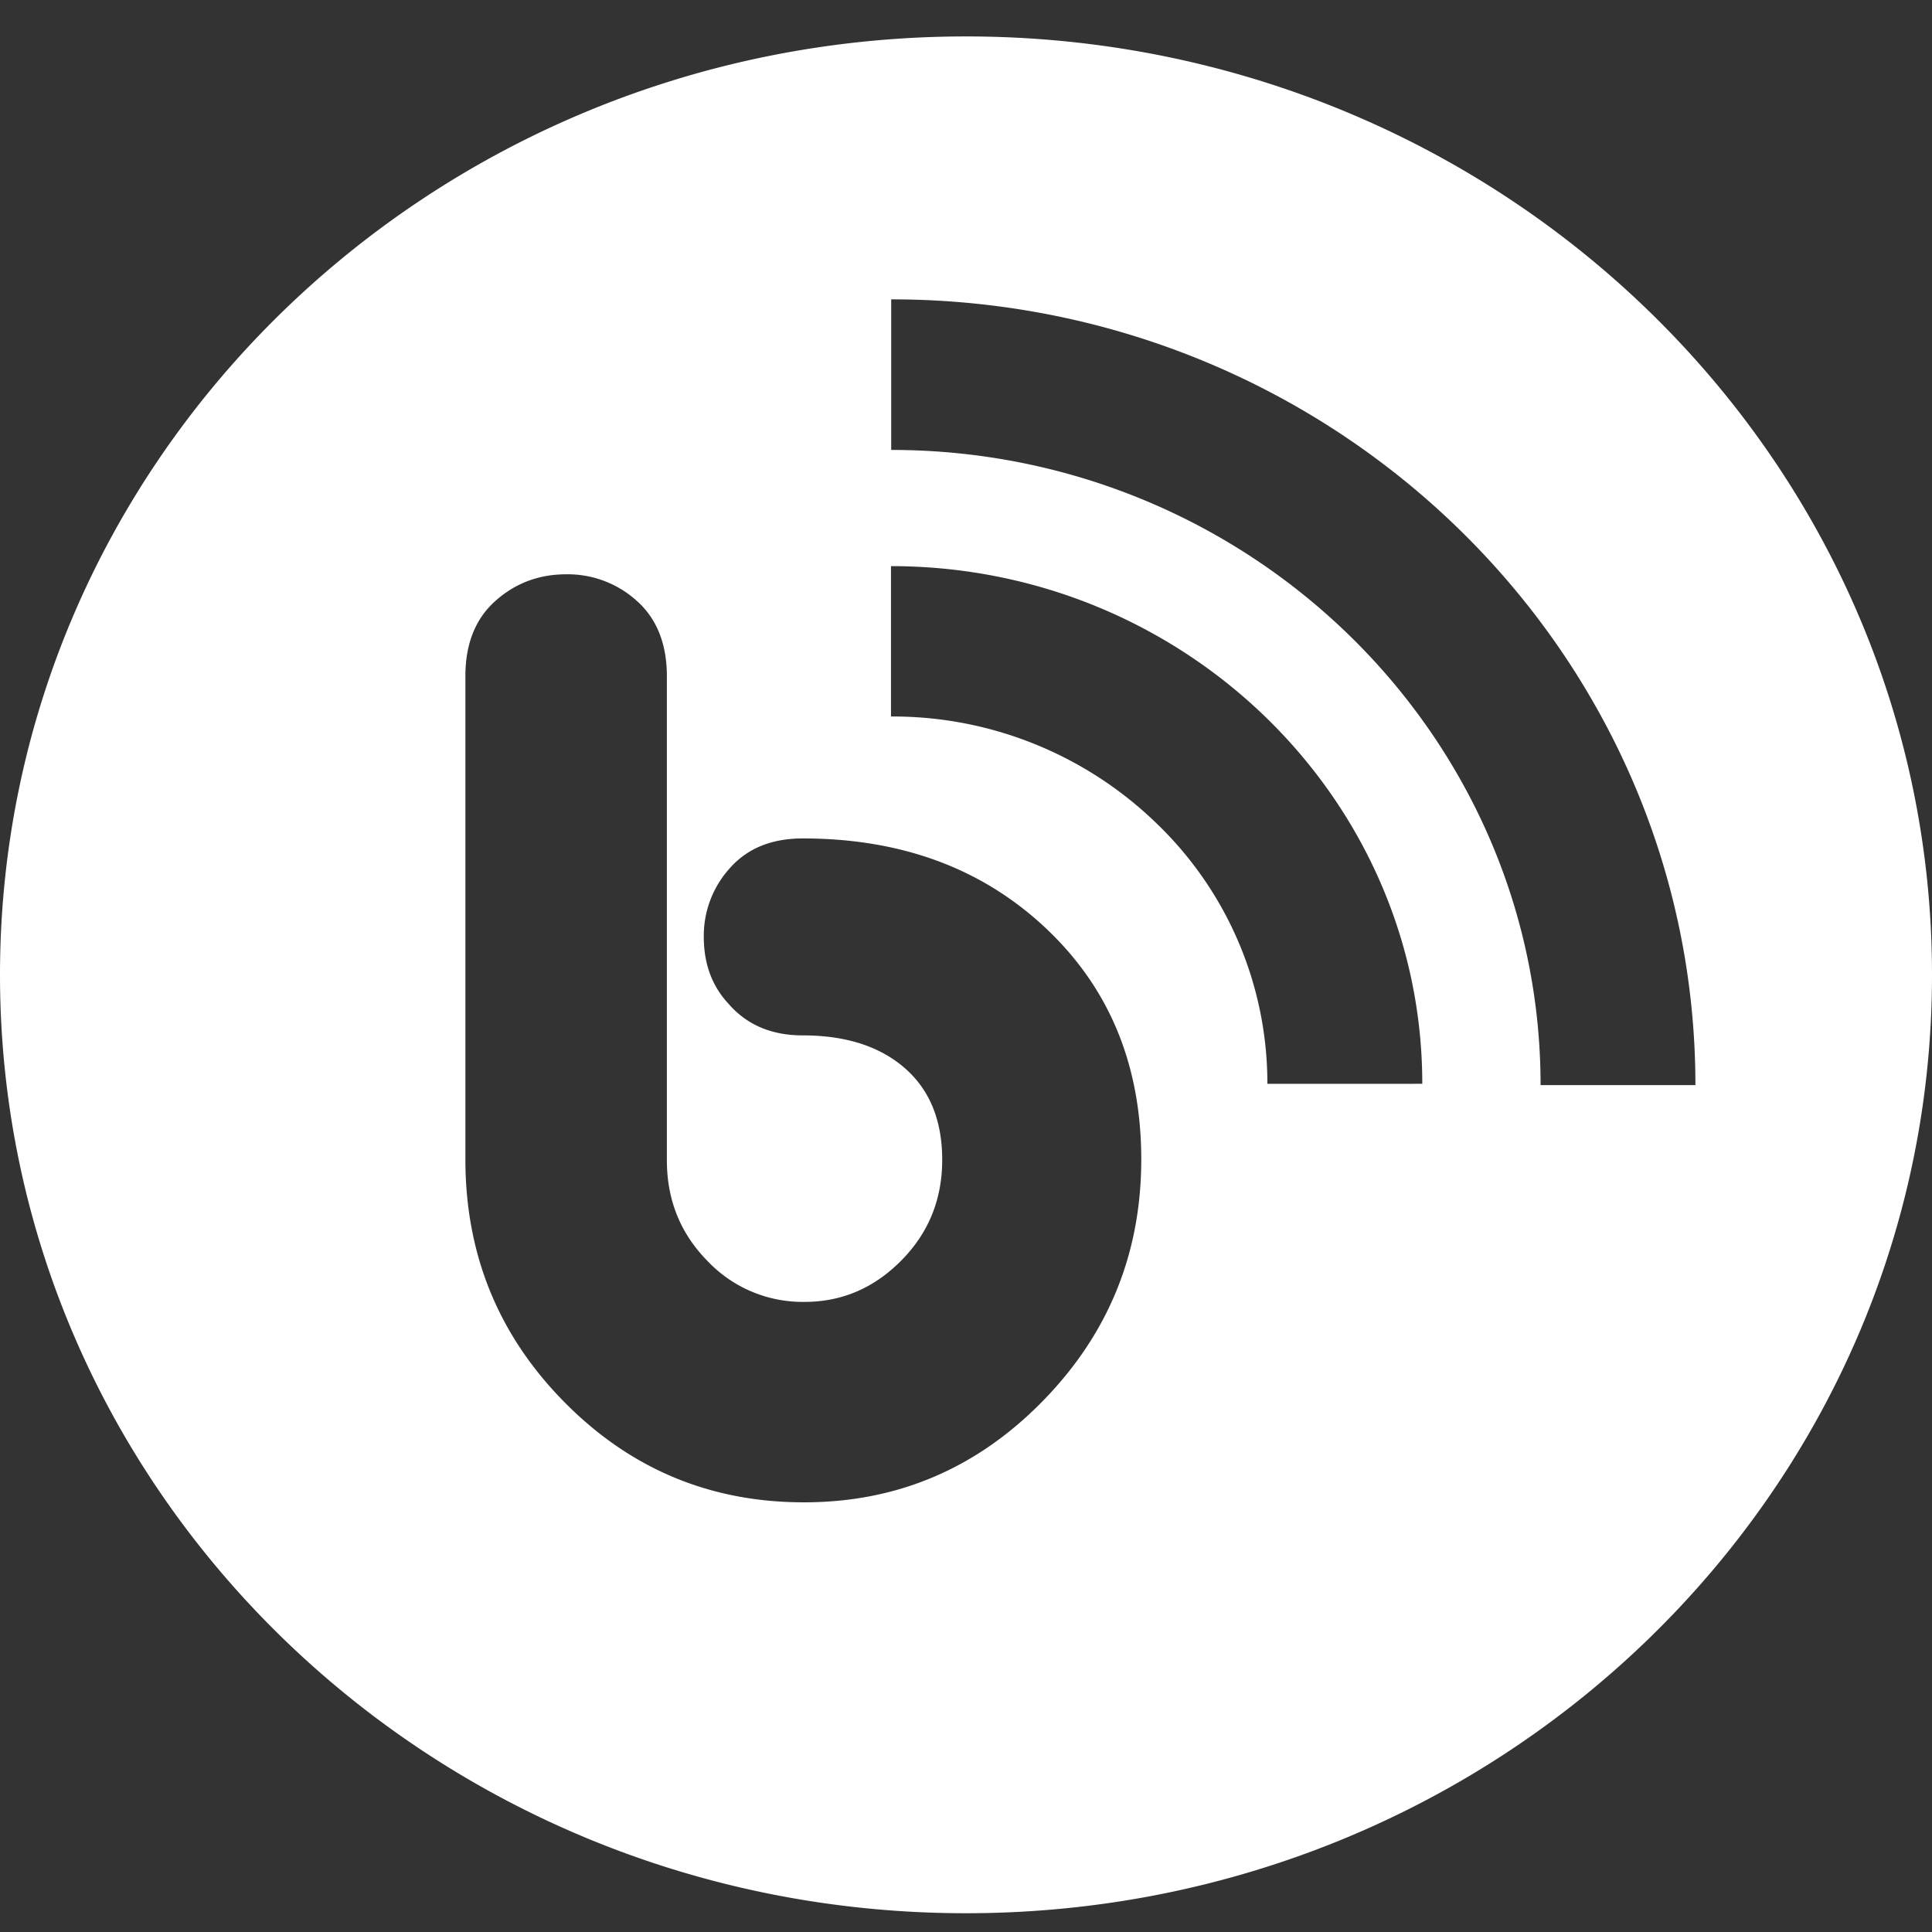
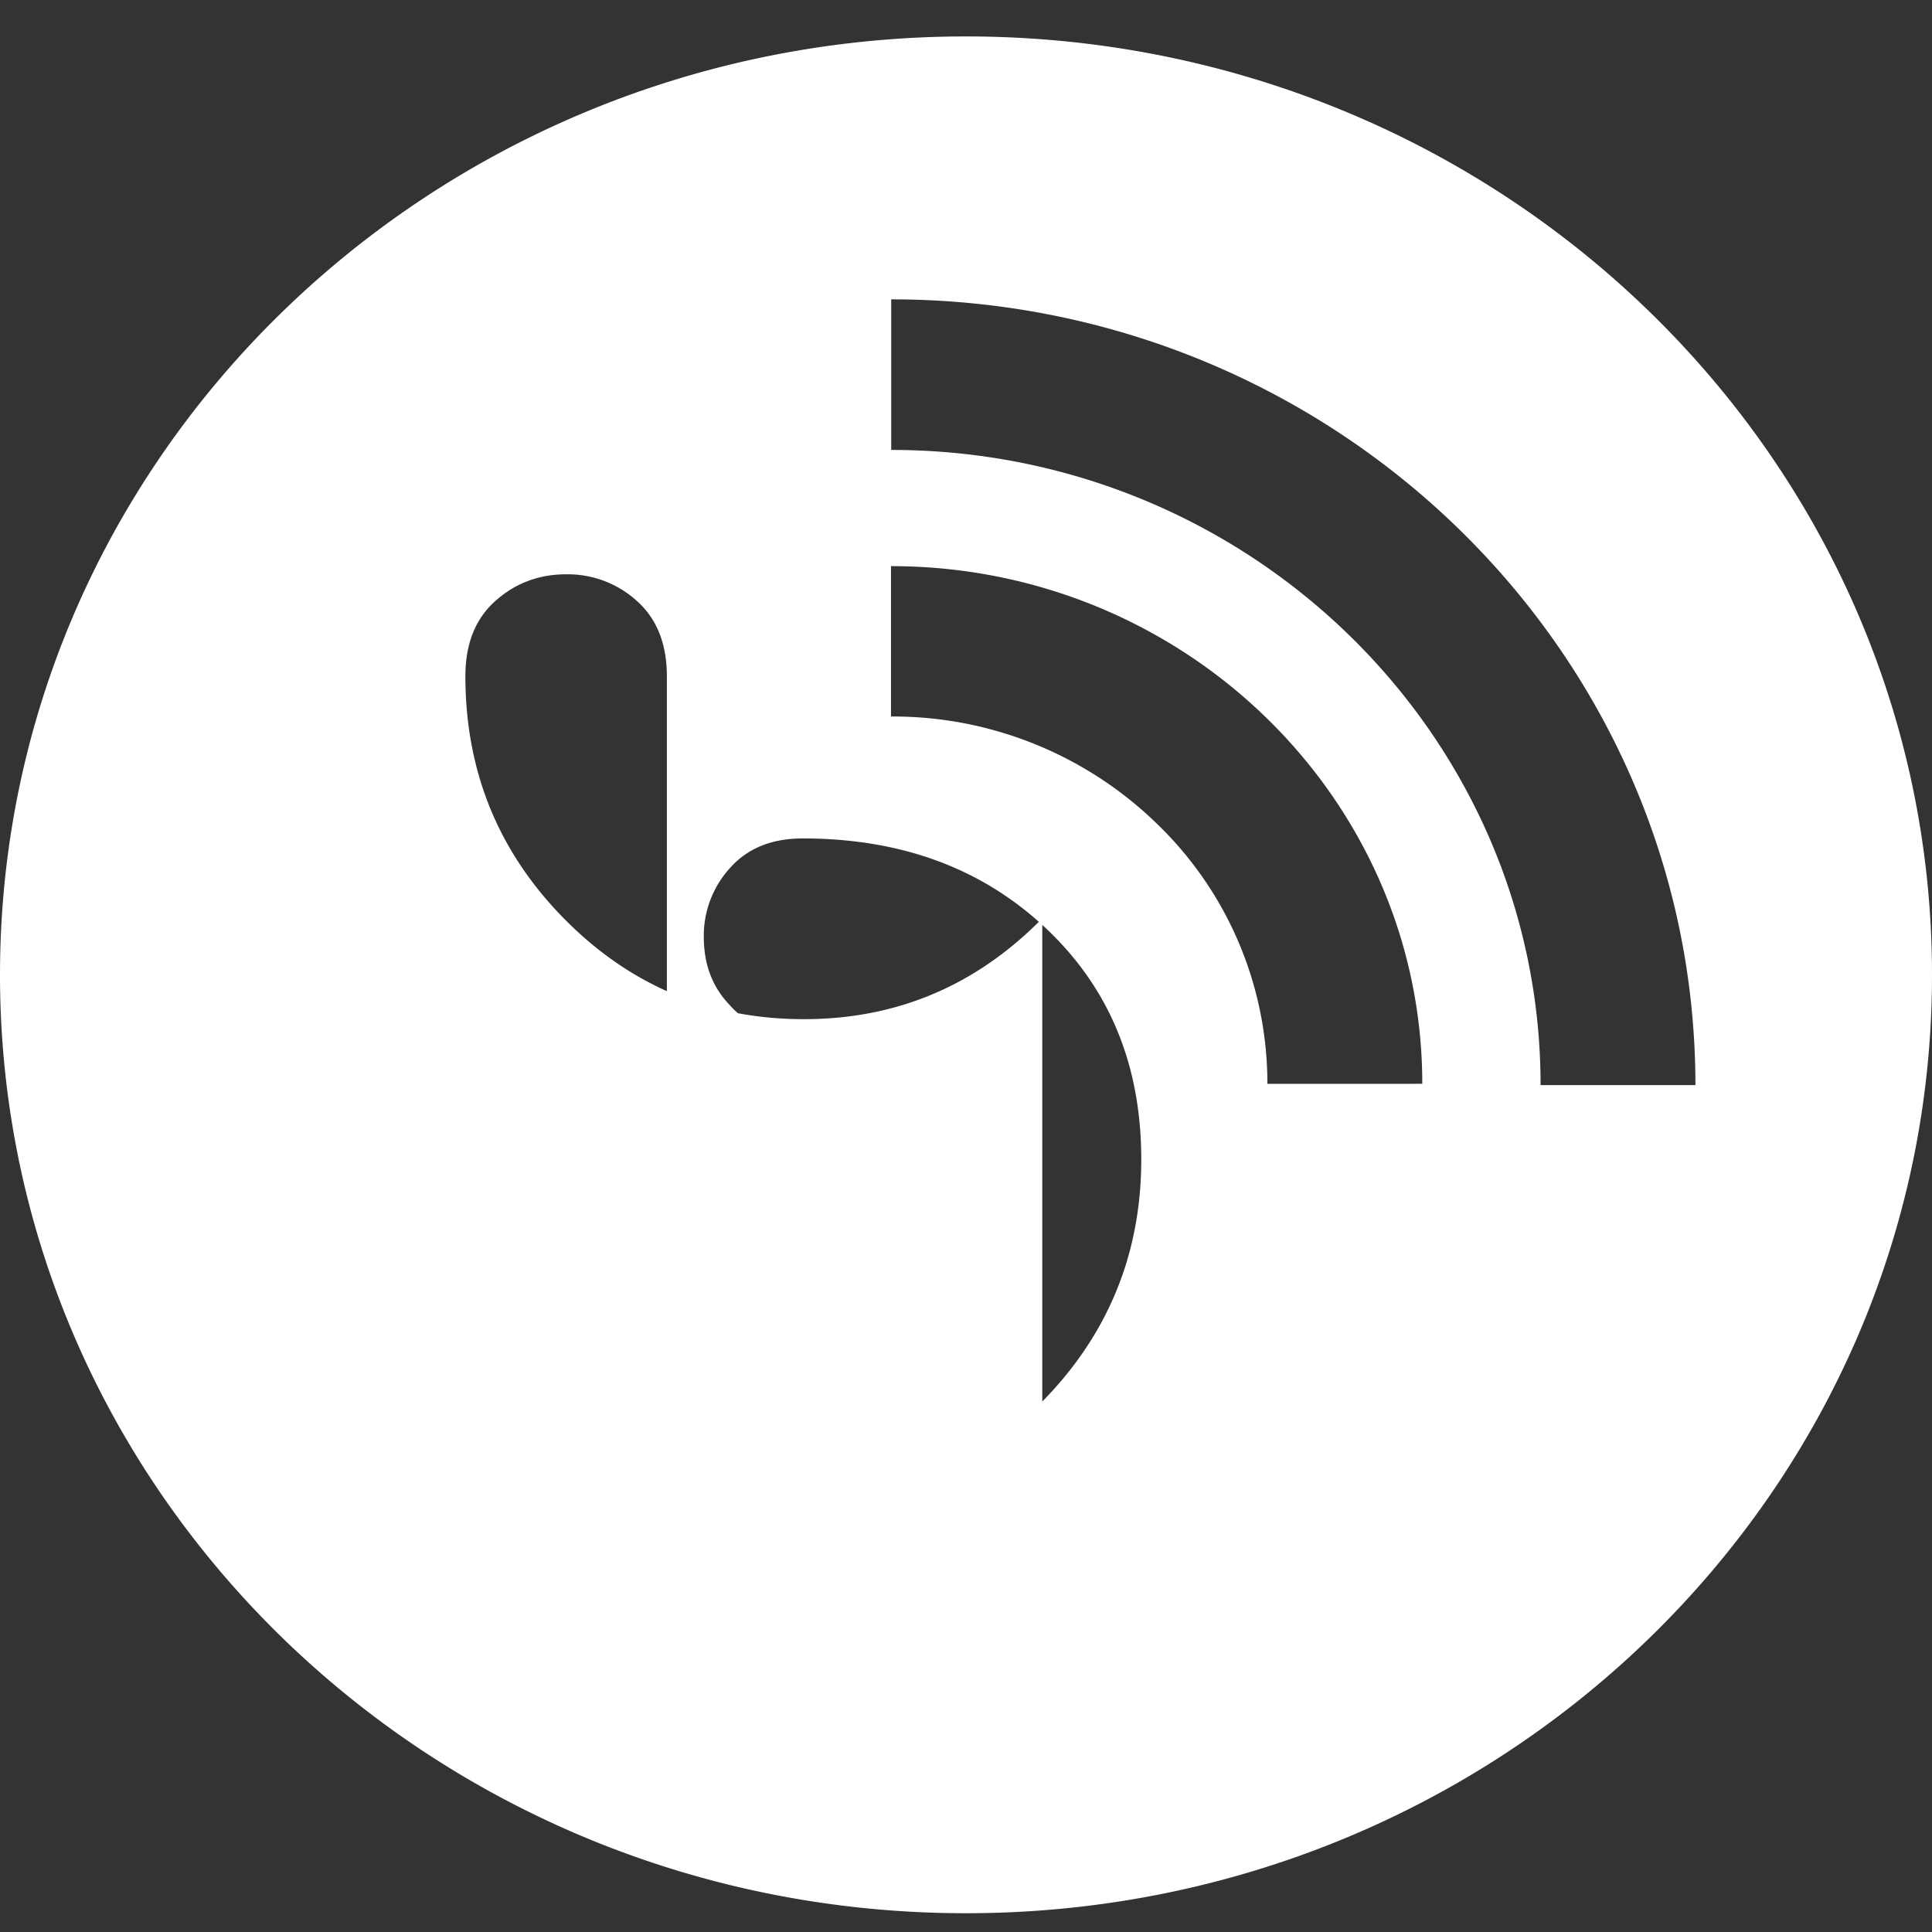
<svg xmlns="http://www.w3.org/2000/svg" viewBox="0 0 35 35" class="attachment-thumbnail size-thumbnail">
  <rect x="0" y="0" width="35" height="35" fill="#333333" stroke="none" />
  <g>
    <g>
      <g>
-         <path fill="#fff" d="M17.5.66c9.665 0 17.5 7.611 17.5 17s-7.835 17-17.5 17S0 27.049 0 17.66s7.835-17 17.5-17zm1.382 24.73c1.195-1.217 1.793-2.68 1.793-4.387 0-1.707-.576-3.102-1.728-4.187-1.152-1.085-2.62-1.627-4.405-1.627-.56 0-1 .178-1.317.535a1.821 1.821 0 0 0-.475 1.25c0 .489.151.895.454 1.217.33.378.777.566 1.338.566.778 0 1.393.197 1.846.59.454.394.681.95.681 1.665 0 .718-.248 1.325-.742 1.824-.494.5-1.079.749-1.752.749a2.376 2.376 0 0 1-1.763-.746c-.488-.498-.731-1.104-.731-1.82v-8.765c0-.589-.182-1.045-.543-1.367a1.864 1.864 0 0 0-1.282-.483c-.492 0-.92.16-1.281.482-.363.323-.544.777-.544 1.364v8.753c0 1.721.598 3.187 1.793 4.397 1.195 1.211 2.641 1.816 4.34 1.816 1.684 0 3.123-.609 4.318-1.826zm6.884-5.756c0-5.17-4.318-9.378-9.625-9.378v2.724a6.86 6.86 0 0 1 4.82 1.945 6.53 6.53 0 0 1 1.999 4.71zm4.948.024c0-7.85-6.535-14.235-14.569-14.235v2.728c6.487 0 11.764 5.162 11.764 11.507z" />
+         <path fill="#fff" d="M17.5.66c9.665 0 17.5 7.611 17.5 17s-7.835 17-17.5 17S0 27.049 0 17.66s7.835-17 17.5-17zm1.382 24.73c1.195-1.217 1.793-2.68 1.793-4.387 0-1.707-.576-3.102-1.728-4.187-1.152-1.085-2.62-1.627-4.405-1.627-.56 0-1 .178-1.317.535a1.821 1.821 0 0 0-.475 1.25c0 .489.151.895.454 1.217.33.378.777.566 1.338.566.778 0 1.393.197 1.846.59.454.394.681.95.681 1.665 0 .718-.248 1.325-.742 1.824-.494.5-1.079.749-1.752.749a2.376 2.376 0 0 1-1.763-.746c-.488-.498-.731-1.104-.731-1.82v-8.765c0-.589-.182-1.045-.543-1.367a1.864 1.864 0 0 0-1.282-.483c-.492 0-.92.16-1.281.482-.363.323-.544.777-.544 1.364c0 1.721.598 3.187 1.793 4.397 1.195 1.211 2.641 1.816 4.34 1.816 1.684 0 3.123-.609 4.318-1.826zm6.884-5.756c0-5.17-4.318-9.378-9.625-9.378v2.724a6.86 6.86 0 0 1 4.82 1.945 6.53 6.53 0 0 1 1.999 4.71zm4.948.024c0-7.85-6.535-14.235-14.569-14.235v2.728c6.487 0 11.764 5.162 11.764 11.507z" />
      </g>
    </g>
  </g>
</svg>